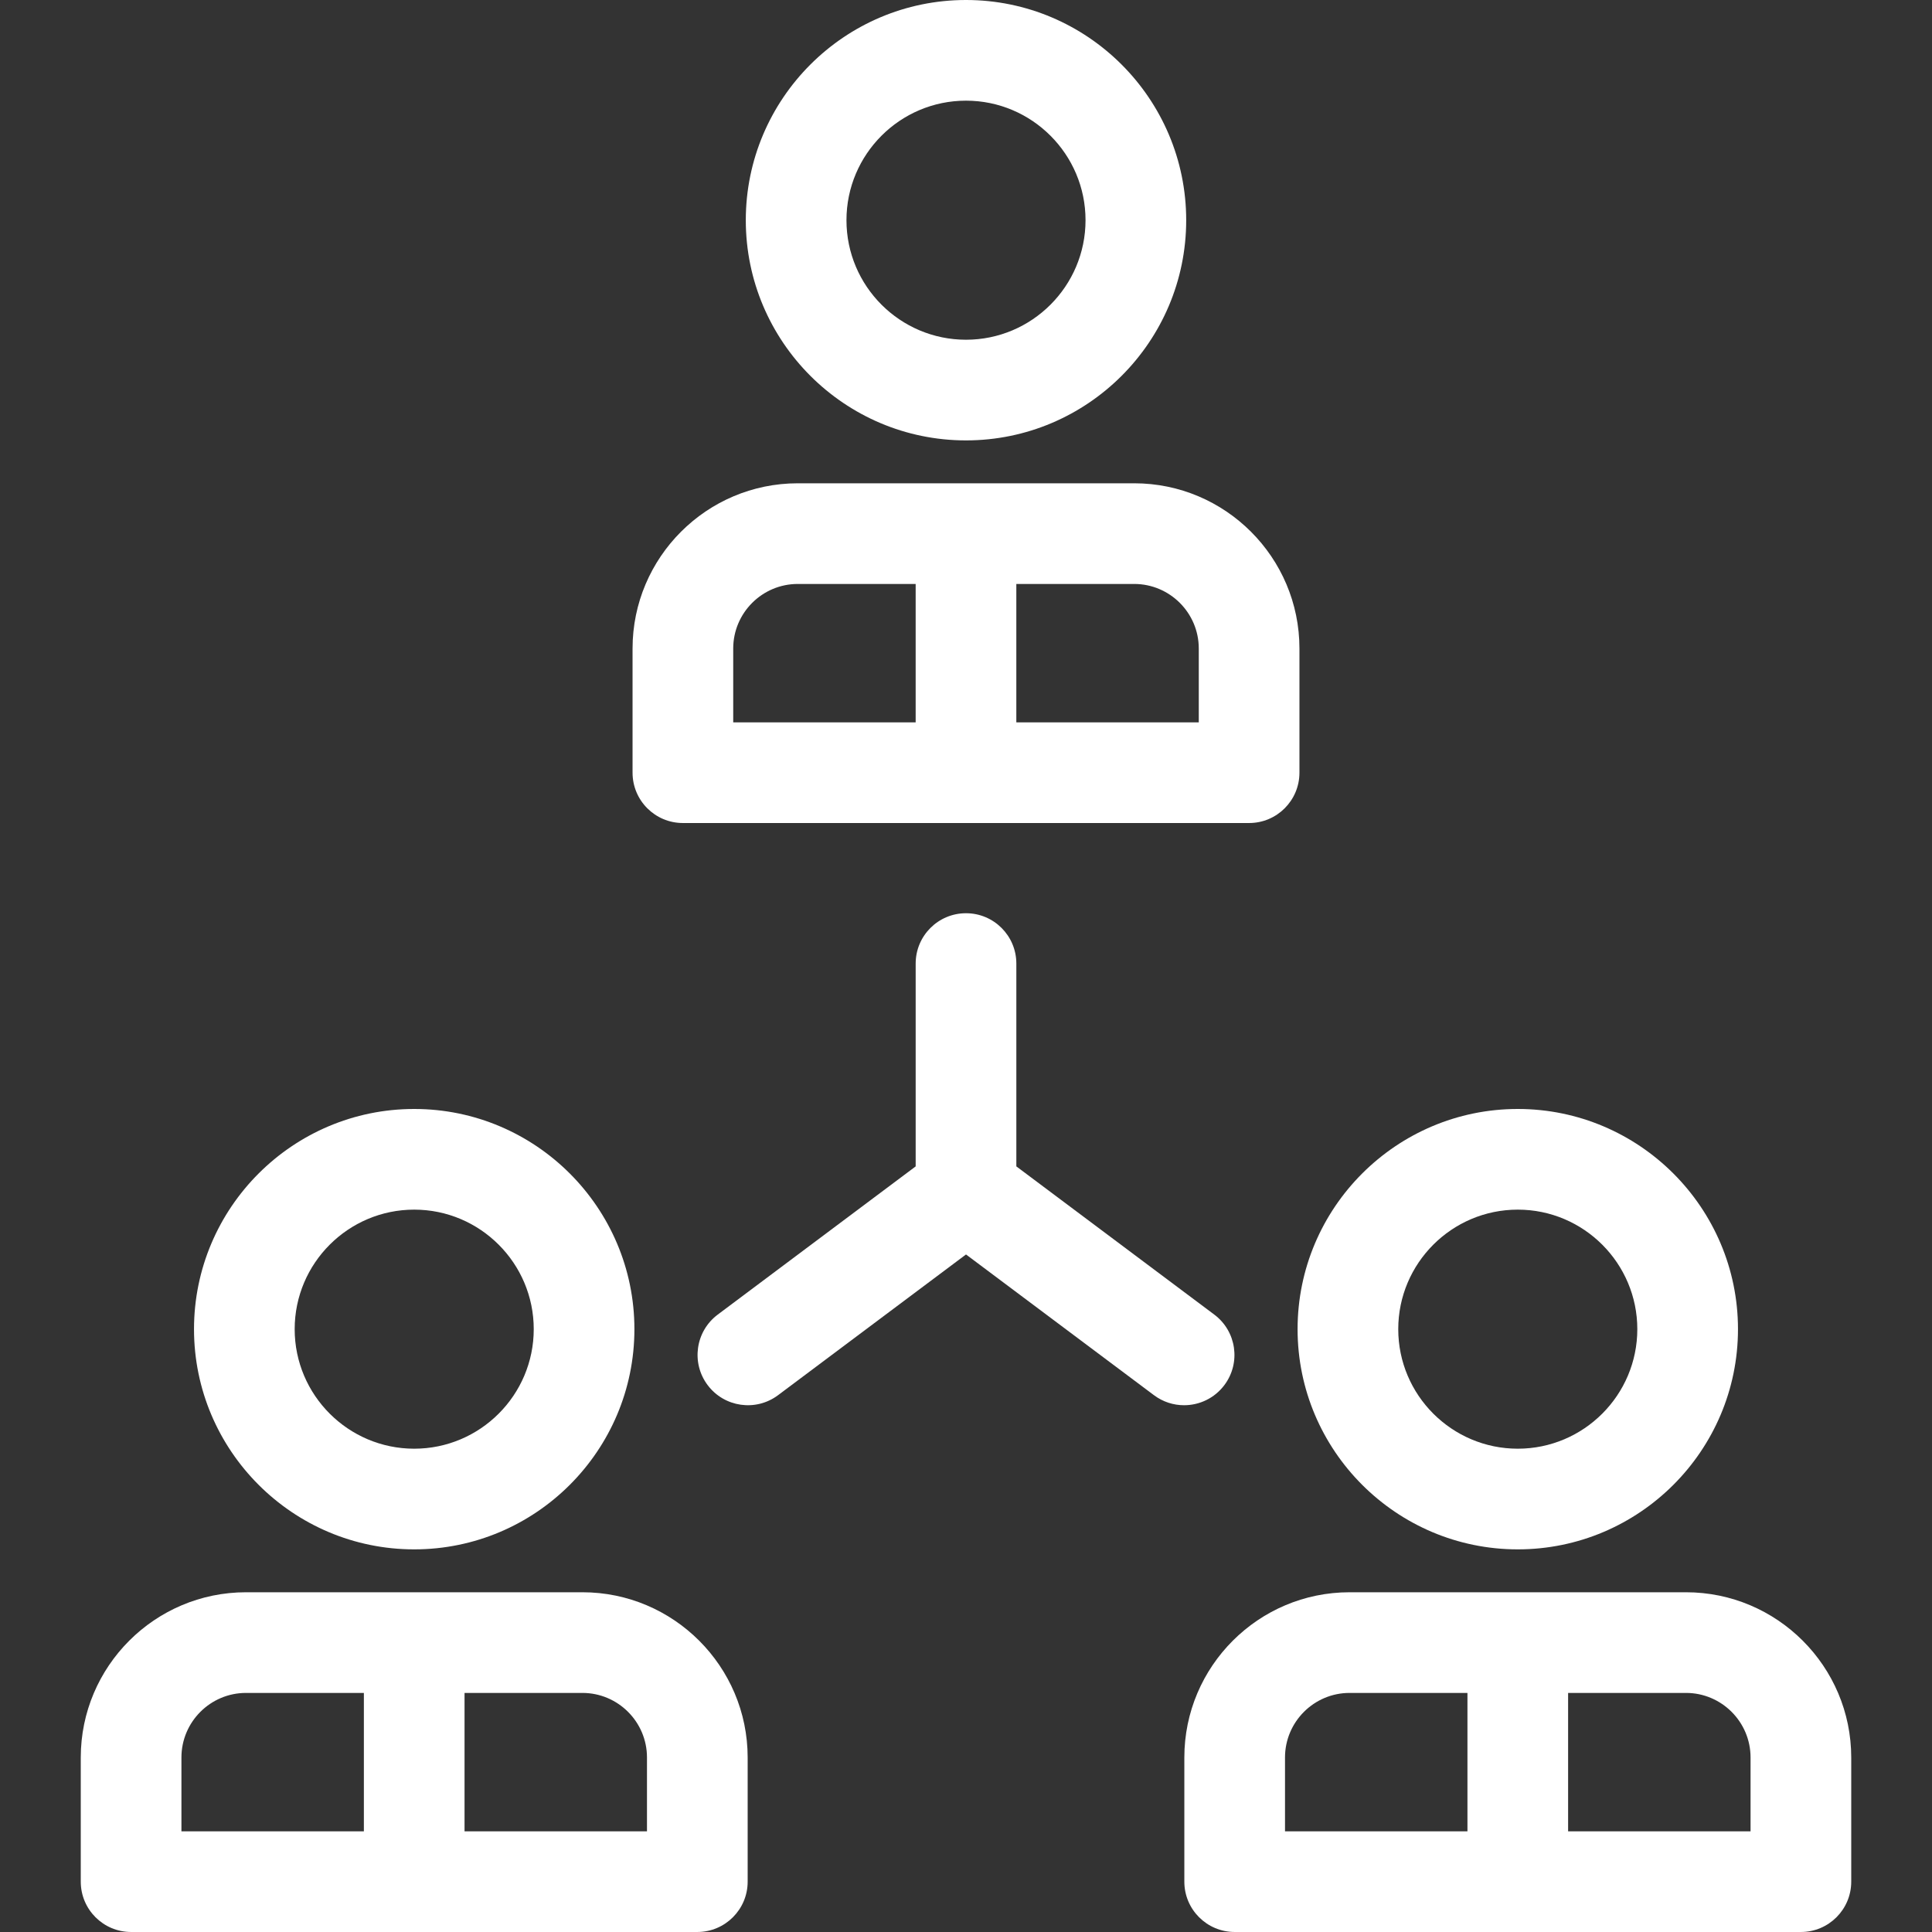
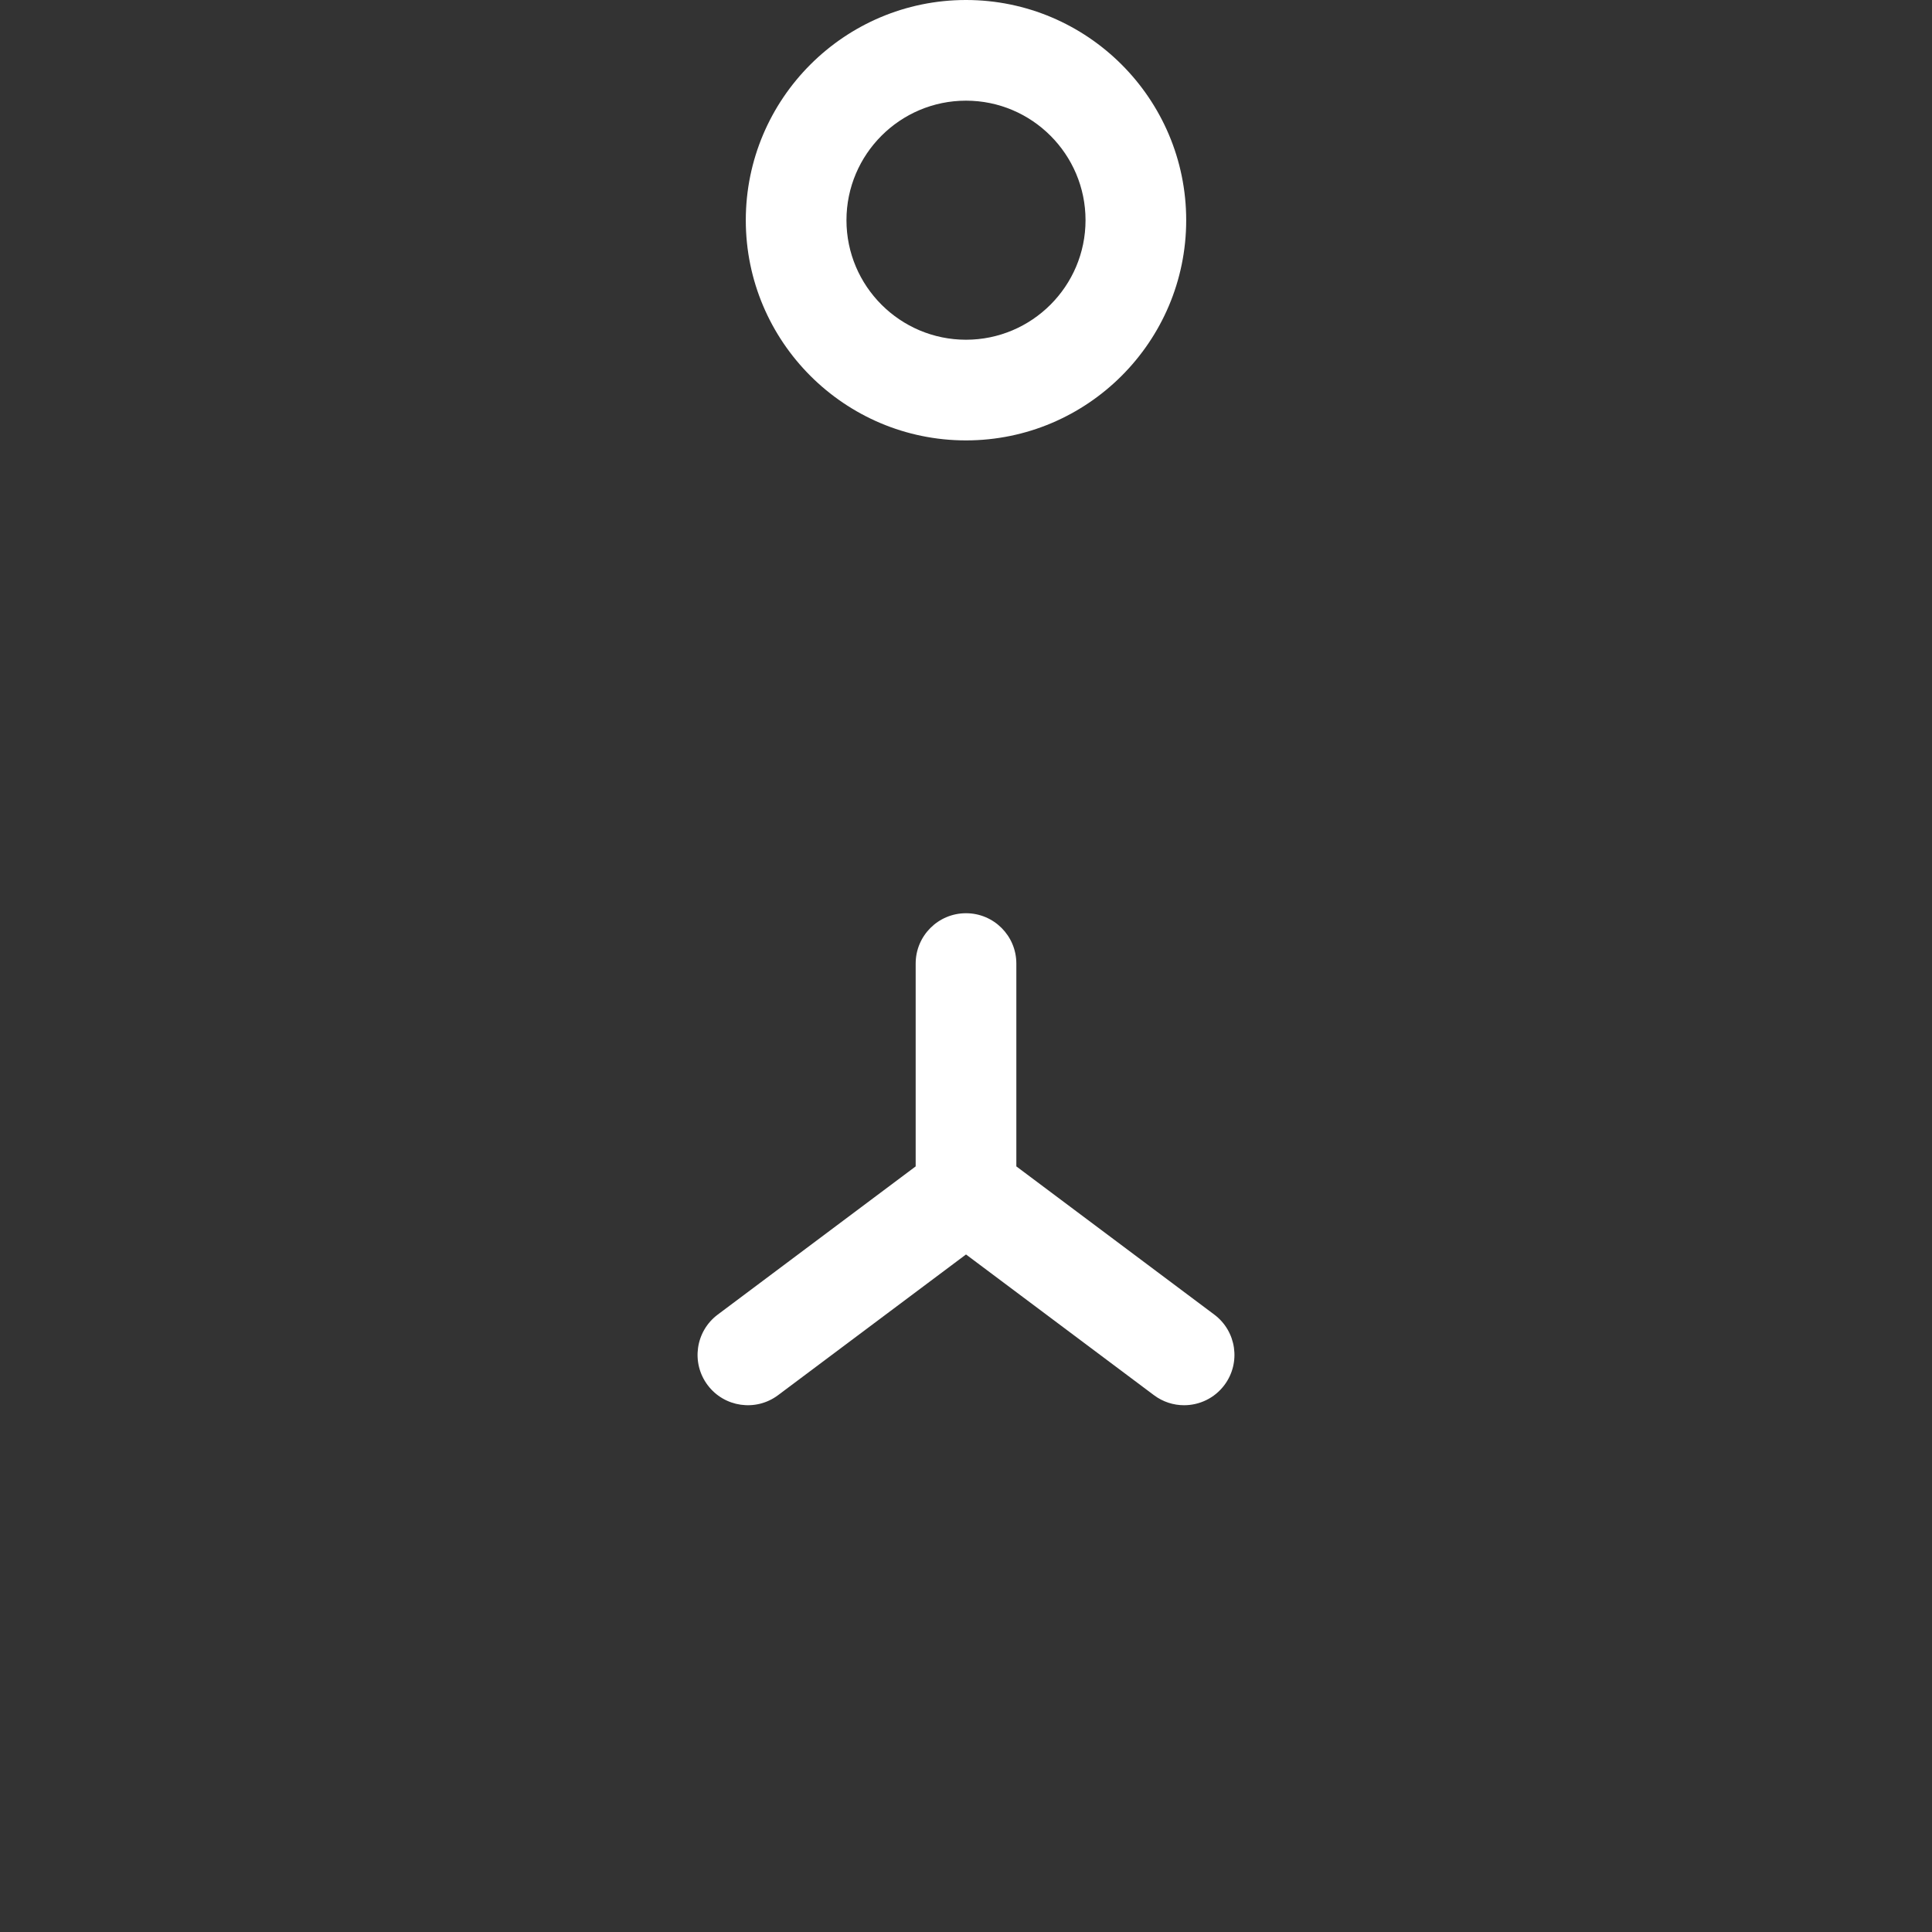
<svg xmlns="http://www.w3.org/2000/svg" version="1.1" viewBox="0 0 230.305 230.305" enable-background="new 0 0 230.305 230.305" width="512px" height="512px">
  <rect x="0" y="0" width="230.305" height="230.305" fill="#333333" stroke="none" />
  <g>
    <path d="m145.956,165.106c1.986-2.653 1.445-6.413-1.207-8.399l-23.596-17.667v-24.178c0-3.313-2.687-6-6-6s-6,2.687-6,6v24.178l-23.596,17.667c-2.652,1.986-3.193,5.747-1.207,8.399 1.986,2.653 5.746,3.193 8.399,1.207l22.404-16.774 22.404,16.774c1.079,0.808 2.34,1.198 3.592,1.198 1.825-0.001 3.628-0.831 4.807-2.405z" fill="#FFFFFF" />
    <path d="M115.152,52.498c14.474,0,26.249-11.775,26.249-26.249S129.626,0,115.152,0S88.903,11.775,88.903,26.249   S100.679,52.498,115.152,52.498z M115.152,12c7.857,0,14.249,6.392,14.249,14.249s-6.392,14.249-14.249,14.249   s-14.249-6.392-14.249-14.249S107.295,12,115.152,12z" fill="#FFFFFF" />
-     <path d="m81.404,98.109h67.497c3.313,0 6-2.687 6-6v-14.8c0-10.862-8.836-19.698-19.698-19.698h-40.101c-10.862,0-19.698,8.836-19.698,19.698v14.8c0,3.314 2.686,6 6,6zm61.497-20.8v8.8h-21.749v-16.498h14.05c4.245,0 7.699,3.453 7.699,7.698zm-55.497,0c0-4.245 3.454-7.698 7.698-7.698h14.05v16.499h-21.748v-8.801z" fill="#FFFFFF" />
-     <path d="m49.376,184.693c14.474,0 26.249-11.775 26.249-26.249s-11.775-26.249-26.249-26.249-26.249,11.775-26.249,26.249 11.776,26.249 26.249,26.249zm0-40.498c7.857,0 14.249,6.392 14.249,14.249s-6.392,14.249-14.249,14.249-14.249-6.392-14.249-14.249 6.393-14.249 14.249-14.249z" fill="#FFFFFF" />
-     <path d="m69.427,189.806h-40.101c-10.861,0-19.698,8.836-19.698,19.698v14.8c0,3.313 2.687,6 6,6h67.497c3.313,0 6-2.687 6-6v-14.8c0-10.861-8.836-19.698-19.698-19.698zm-47.799,19.698c0-4.245 3.453-7.698 7.698-7.698h14.05v16.499h-21.748v-8.801zm55.497,8.801h-21.749v-16.499h14.05c4.245,0 7.698,3.454 7.698,7.698v8.801z" fill="#FFFFFF" />
-     <path d="m180.928,184.693c14.474,0 26.249-11.775 26.249-26.249s-11.775-26.249-26.249-26.249-26.249,11.775-26.249,26.249 11.776,26.249 26.249,26.249zm0-40.498c7.857,0 14.249,6.392 14.249,14.249s-6.392,14.249-14.249,14.249-14.249-6.392-14.249-14.249 6.392-14.249 14.249-14.249z" fill="#FFFFFF" />
-     <path d="m200.979,189.806h-40.101c-10.862,0-19.698,8.836-19.698,19.698v14.8c0,3.313 2.687,6 6,6h67.497c3.313,0 6-2.687 6-6v-14.8c-0.001-10.861-8.837-19.698-19.698-19.698zm-47.799,19.698c0-4.245 3.454-7.698 7.698-7.698h14.05v16.499h-21.748v-8.801zm55.496,8.801h-21.748v-16.499h14.05c4.245,0 7.698,3.454 7.698,7.698v8.801z" fill="#FFFFFF" />
  </g>
</svg>